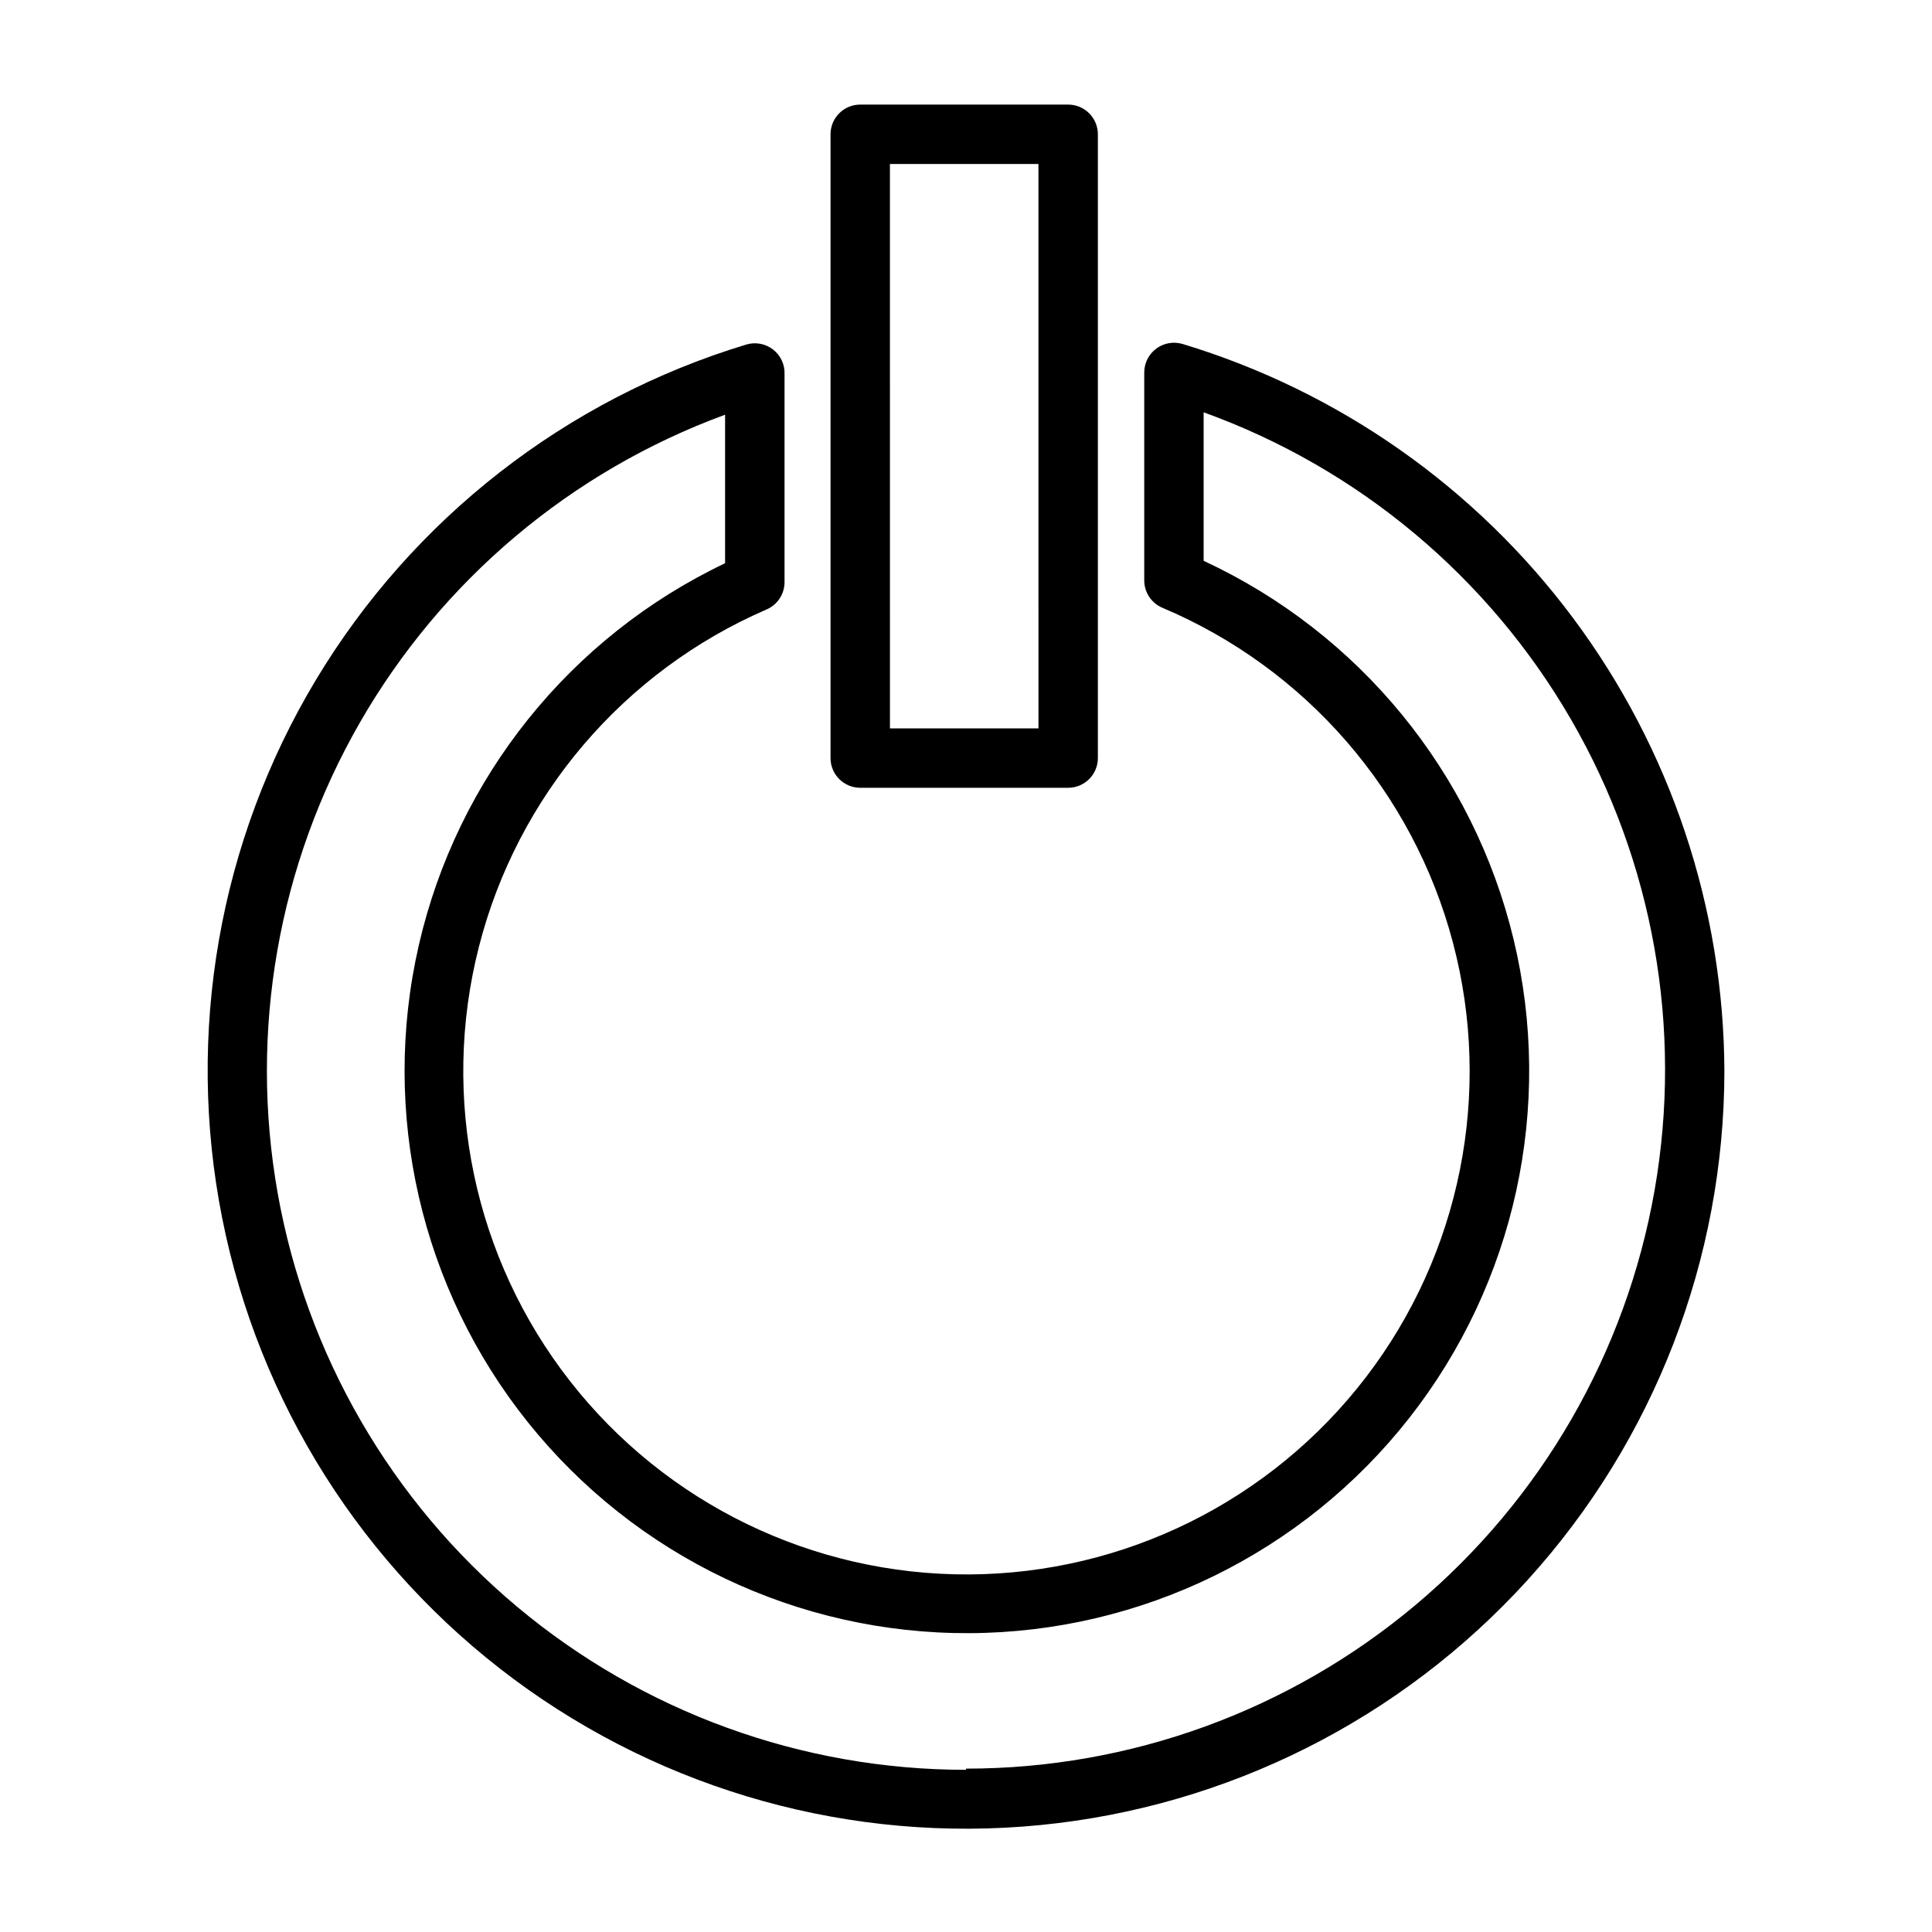
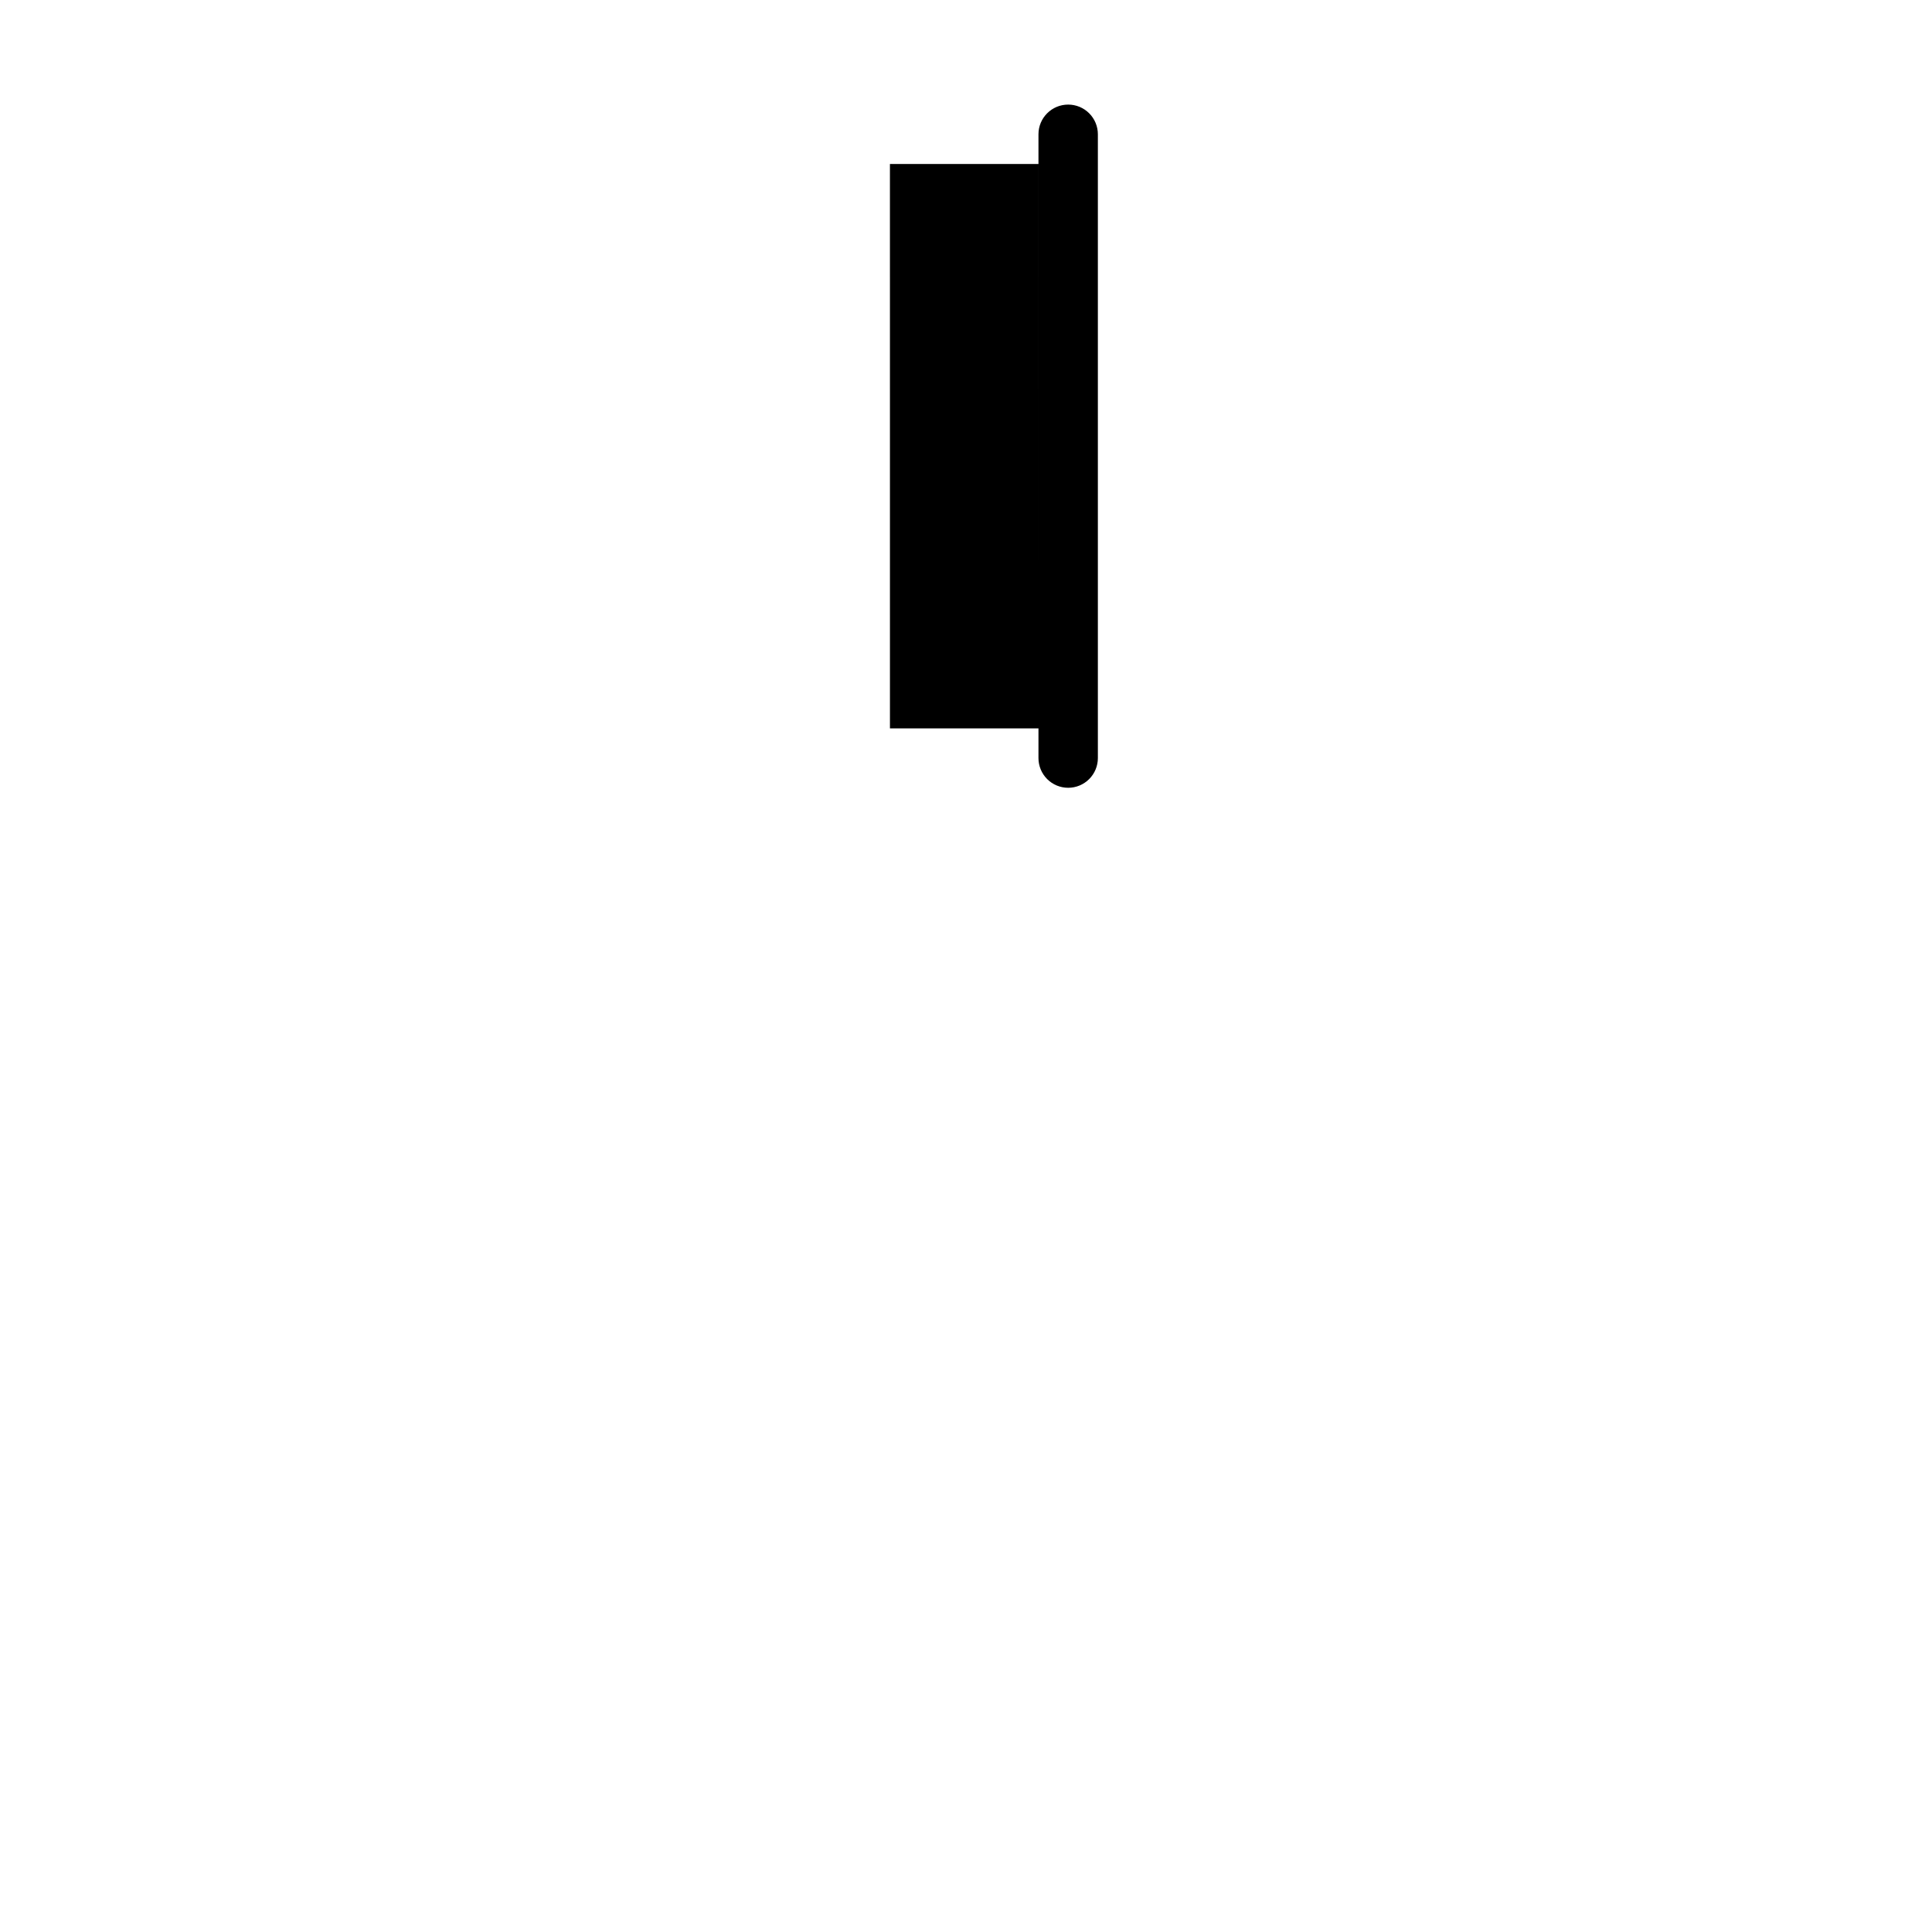
<svg xmlns="http://www.w3.org/2000/svg" fill="#000000" width="800px" height="800px" version="1.1" viewBox="144 144 512 512">
  <g>
-     <path d="m371.97 352.77h55.105c2.09 0 4.09-0.828 5.566-2.305 1.477-1.477 2.305-3.481 2.305-5.566v-165.31c0-2.09-0.828-4.09-2.305-5.566-1.477-1.477-3.477-2.305-5.566-2.305h-55.105c-4.348 0-7.871 3.523-7.871 7.871v165.31c0 2.086 0.828 4.09 2.305 5.566 1.477 1.477 3.481 2.305 5.566 2.305zm7.871-165.31h39.359l0.004 149.57h-39.359z" />
-     <path d="m457.39 235.16c-2.402-0.723-5.008-0.254-7.008 1.258-1.98 1.488-3.148 3.82-3.148 6.297v55.105c0.004 3.16 1.895 6.008 4.801 7.242 38.02 16.066 66.457 48.836 77.008 88.742 10.551 39.902 2.031 82.441-23.078 115.2-25.105 32.762-63.969 52.051-105.24 52.238-41.277 0.184-80.312-18.754-105.71-51.289-25.402-32.531-34.305-74.996-24.113-114.99 10.191-39.996 38.332-73.02 76.203-89.43 2.91-1.234 4.801-4.086 4.805-7.242v-55.105c0.109-2.551-1.023-4.996-3.043-6.562-2.019-1.562-4.672-2.051-7.113-1.309-47.746 14.461-88.41 46.164-114.08 88.941-25.668 42.777-34.508 93.574-24.801 142.51 9.707 48.934 37.27 92.508 77.324 122.25 40.055 29.738 89.742 43.52 139.39 38.656 49.652-4.859 95.723-28.016 129.25-64.961 33.527-36.945 52.113-85.039 52.145-134.93-0.184-43.242-14.23-85.285-40.074-119.96s-62.125-60.141-103.51-72.668zm-57.387 377.86c-43.512 0.008-85.637-15.301-118.99-43.238-33.352-27.941-55.805-66.73-63.422-109.57-7.613-42.84 0.094-86.988 21.773-124.71 21.68-37.723 55.945-66.609 96.793-81.598v39.359c-41.09 19.57-70.98 56.844-81.16 101.2-10.184 44.355 0.465 90.934 28.906 126.46 28.445 35.527 71.562 56.109 117.07 55.883 45.508-0.227 88.422-21.234 116.51-57.043 28.09-35.812 38.273-82.492 27.652-126.75-10.621-44.254-40.883-81.23-82.16-100.39v-39.359c40.992 14.809 75.453 43.602 97.312 81.316 21.859 37.711 29.719 81.922 22.195 124.86-7.519 42.938-29.945 81.844-63.324 109.88-33.379 28.035-75.574 43.398-119.16 43.387z" />
+     <path d="m371.97 352.77h55.105c2.09 0 4.09-0.828 5.566-2.305 1.477-1.477 2.305-3.481 2.305-5.566v-165.31c0-2.09-0.828-4.09-2.305-5.566-1.477-1.477-3.477-2.305-5.566-2.305c-4.348 0-7.871 3.523-7.871 7.871v165.31c0 2.086 0.828 4.09 2.305 5.566 1.477 1.477 3.481 2.305 5.566 2.305zm7.871-165.31h39.359l0.004 149.57h-39.359z" />
  </g>
</svg>